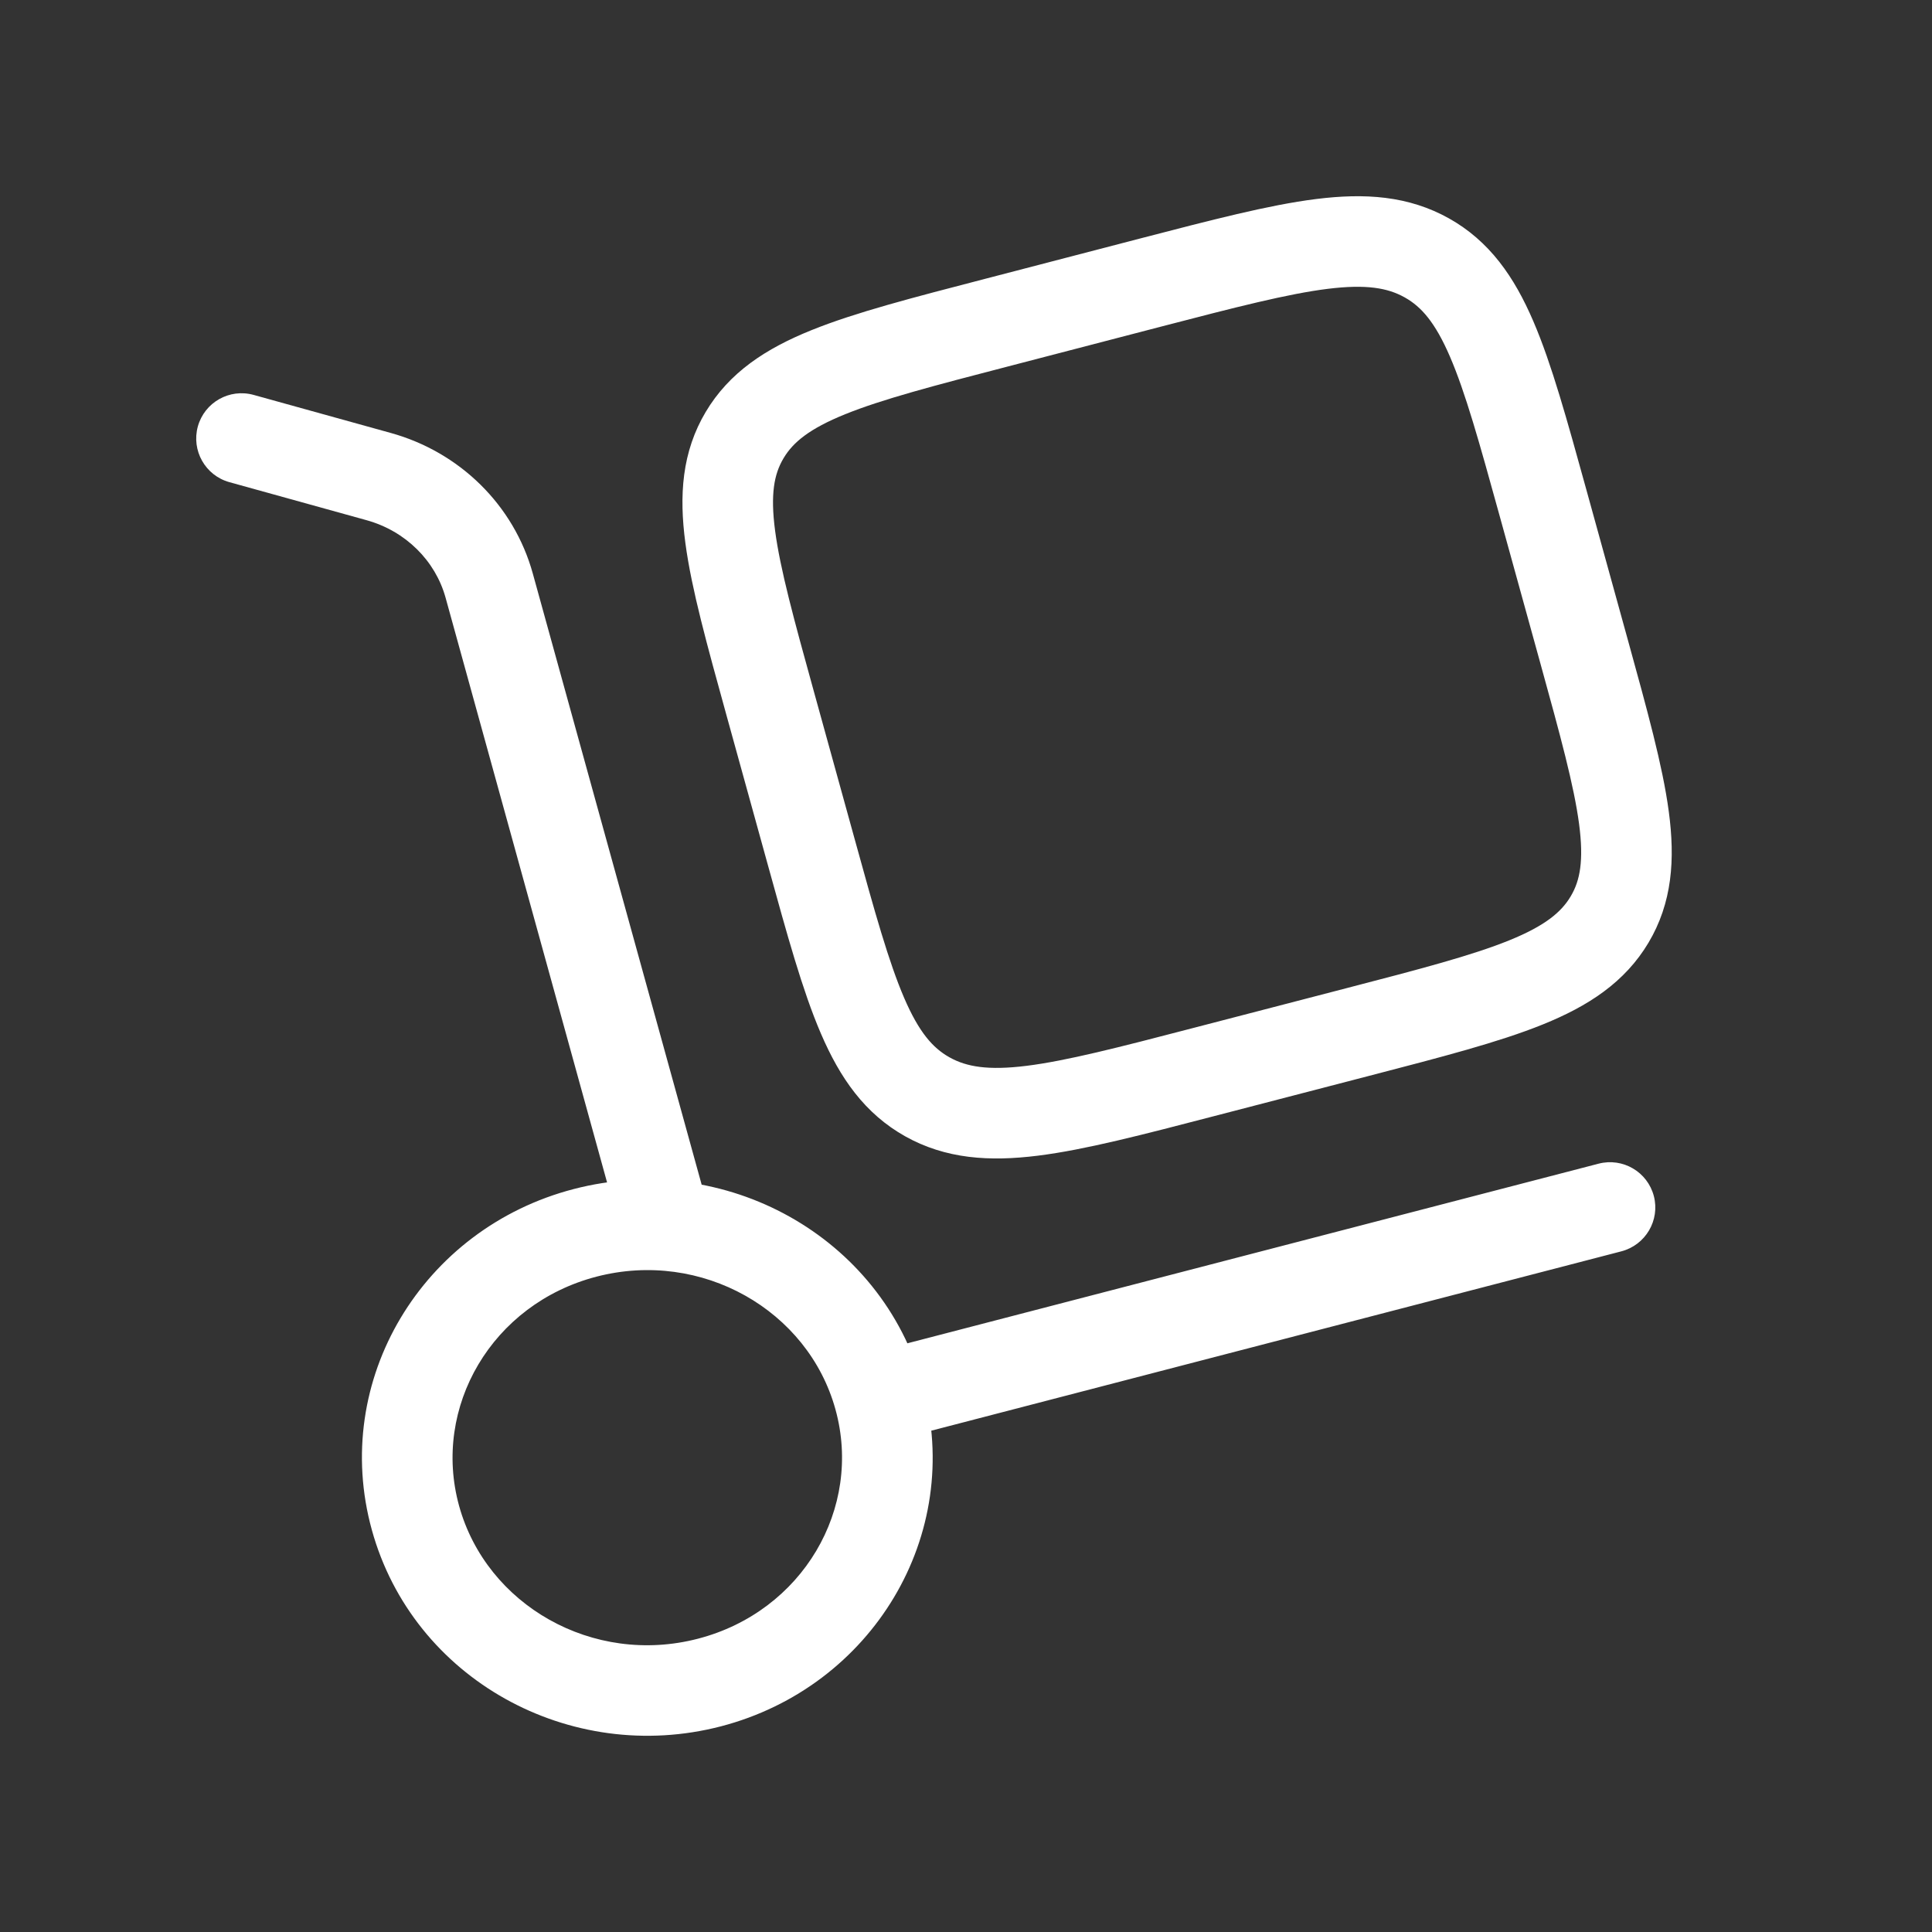
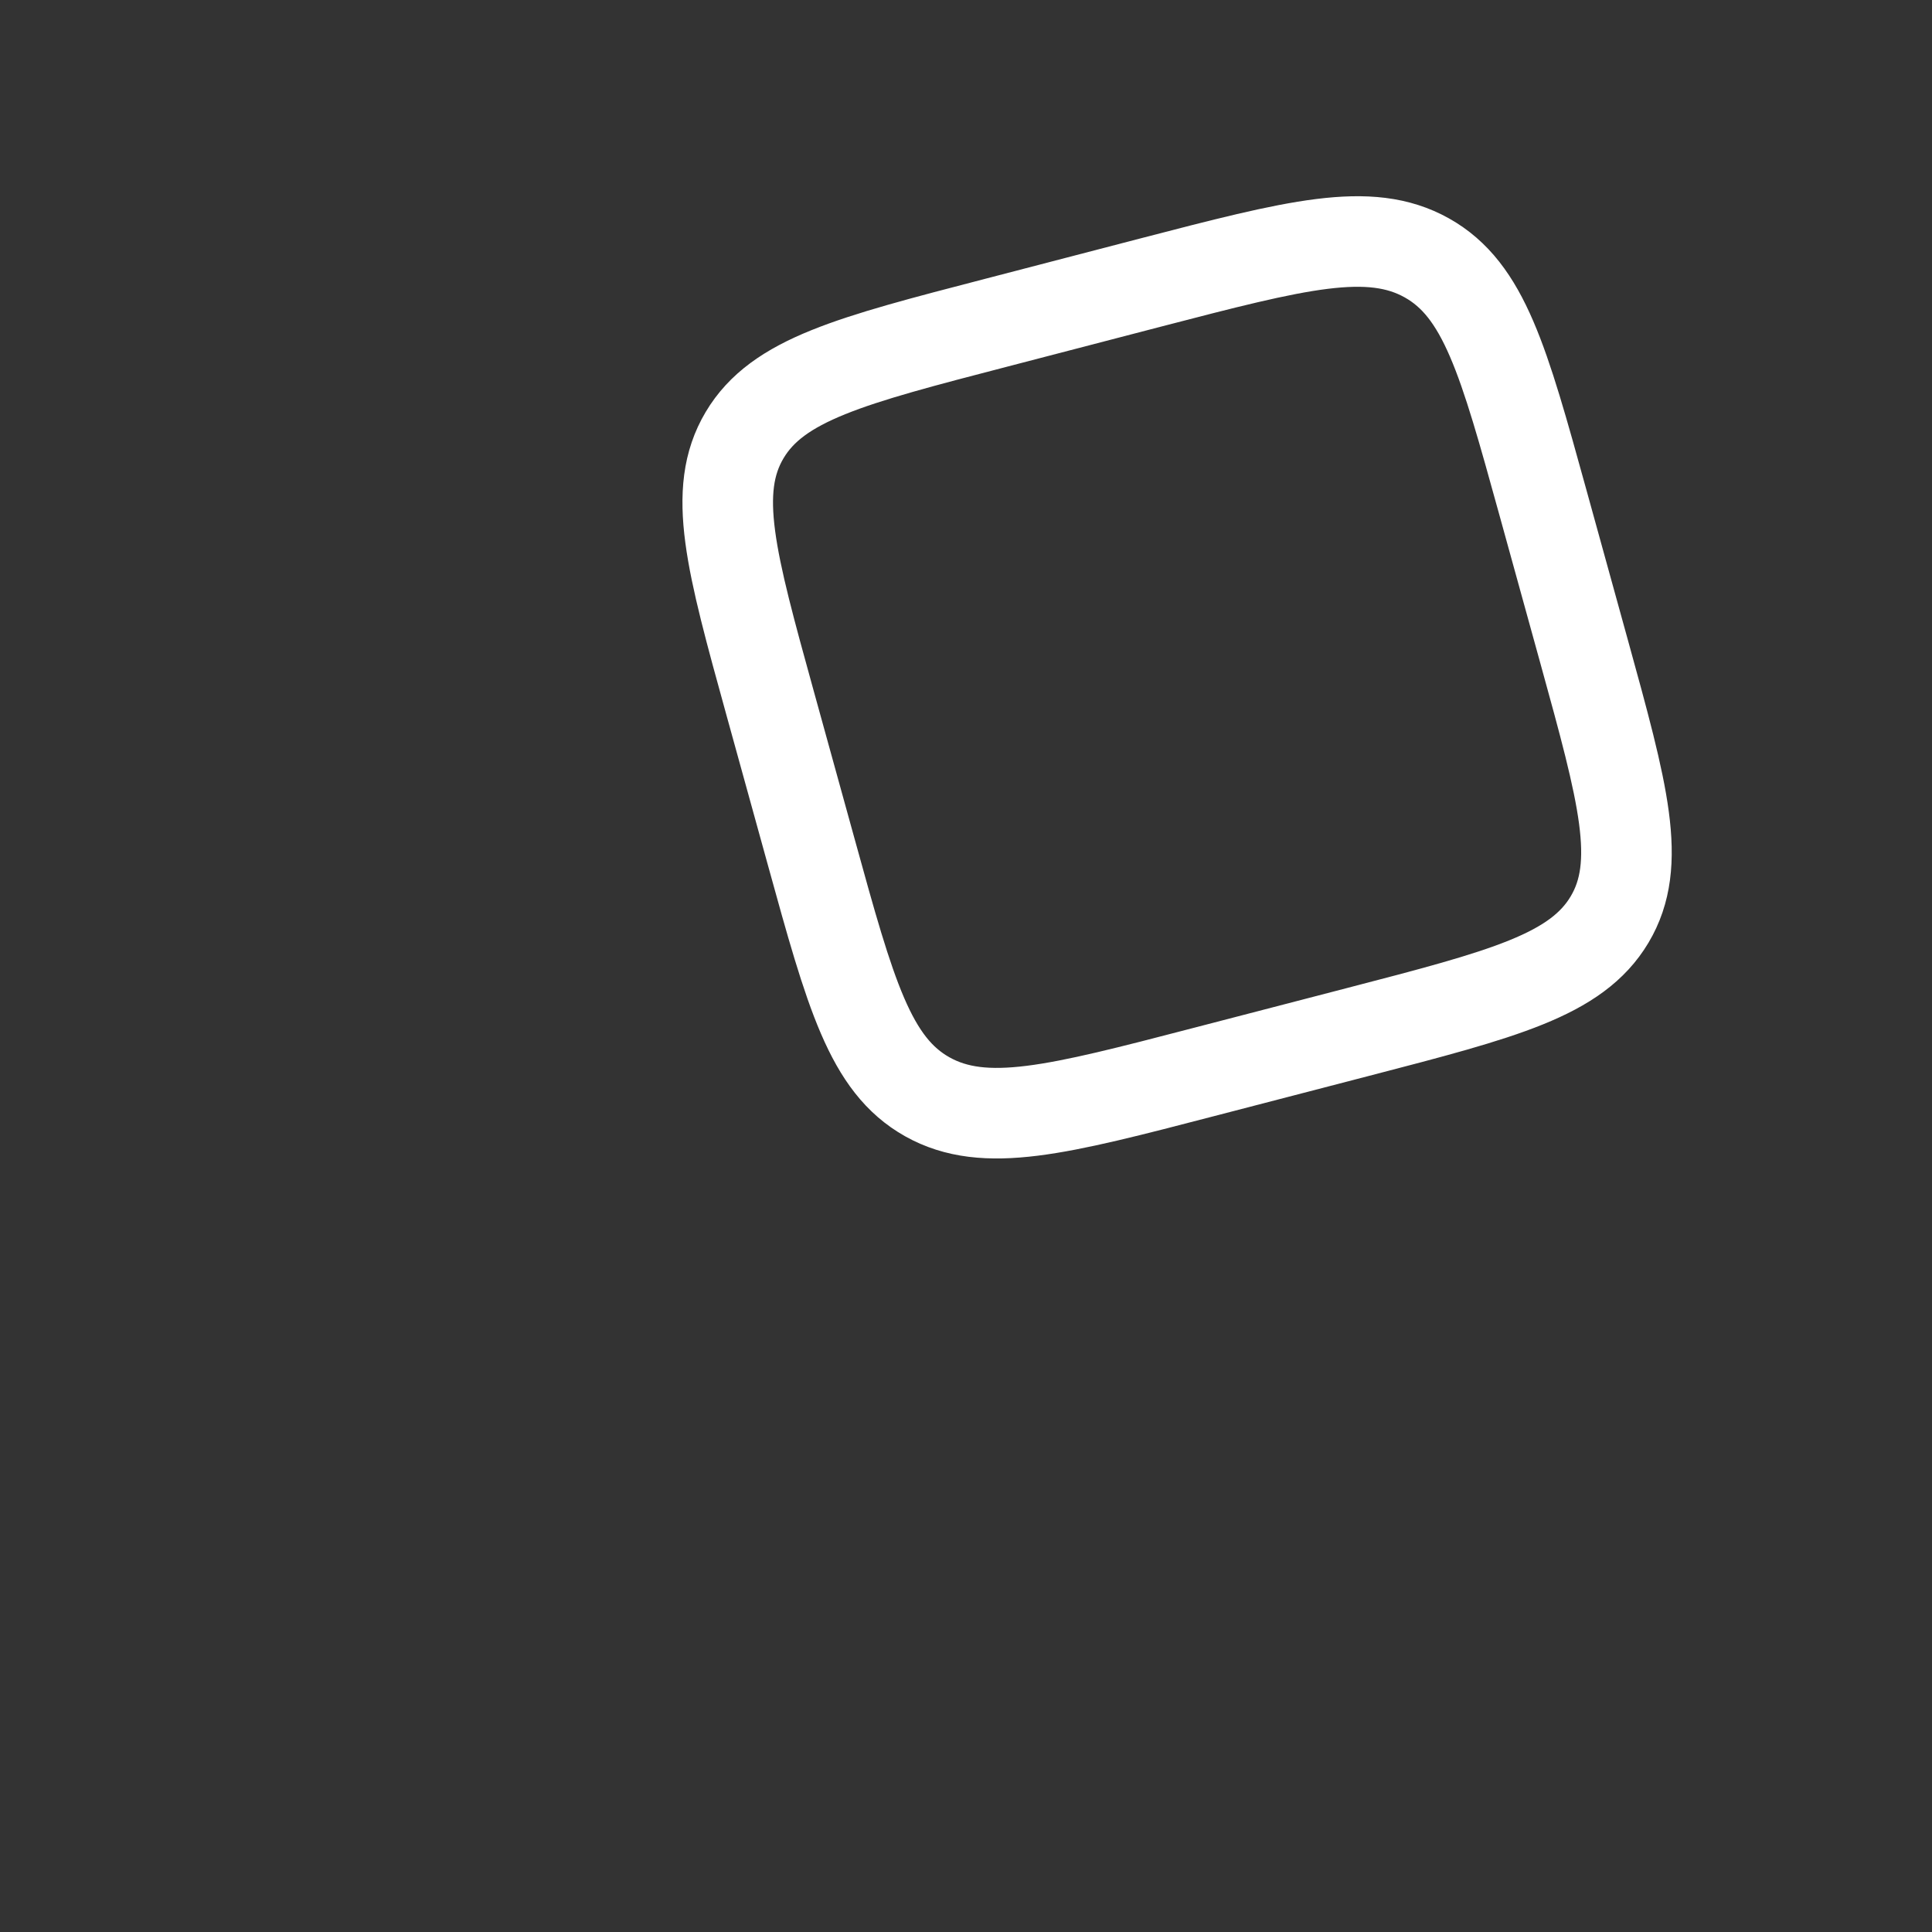
<svg xmlns="http://www.w3.org/2000/svg" width="32" height="32" viewBox="0 0 32 32" fill="none">
  <rect x="0" y="0" width="32" height="32" fill="#333333" stroke="none" />
-   <path d="M10.249 20.287C10.36 20.686 10.773 20.92 11.172 20.81C11.571 20.699 11.806 20.286 11.695 19.887L10.249 20.287ZM8.103 9.699L8.825 9.5L8.103 9.699ZM6.272 7.893L6.071 8.616V8.616L6.272 7.893ZM4.201 6.541C3.801 6.43 3.388 6.664 3.277 7.063C3.167 7.462 3.4 7.875 3.799 7.986L4.201 6.541ZM26.855 20.726C27.256 20.621 27.497 20.212 27.393 19.811C27.288 19.41 26.879 19.17 26.478 19.274L26.855 20.726ZM14.561 23.146L13.838 23.345C14.29 24.98 13.295 26.691 11.561 27.142L11.75 27.868L11.939 28.594C14.446 27.942 15.969 25.425 15.284 22.946L14.561 23.146ZM11.75 27.868L11.561 27.142C9.82 27.595 8.059 26.586 7.604 24.942L6.881 25.141L6.159 25.341C6.841 27.81 9.439 29.243 11.939 28.594L11.75 27.868ZM6.881 25.141L7.604 24.942C7.153 23.307 8.147 21.596 9.881 21.145L9.692 20.419L9.504 19.694C6.996 20.345 5.474 22.863 6.159 25.341L6.881 25.141ZM9.692 20.419L9.881 21.145C11.623 20.693 13.384 21.701 13.838 23.345L14.561 23.146L15.284 22.946C14.602 20.477 12.003 19.044 9.504 19.694L9.692 20.419ZM10.972 20.087L11.695 19.887L8.825 9.5L8.103 9.699L7.38 9.899L10.249 20.287L10.972 20.087ZM6.272 7.893L6.472 7.171L4.201 6.541L4 7.263L3.799 7.986L6.071 8.616L6.272 7.893ZM8.103 9.699L8.825 9.5C8.512 8.365 7.613 7.487 6.472 7.171L6.272 7.893L6.071 8.616C6.72 8.796 7.211 9.289 7.38 9.899L8.103 9.699ZM14.561 23.146L14.75 23.872L26.855 20.726L26.667 20L26.478 19.274L14.372 22.42L14.561 23.146Z" fill="white" />
  <path d="M12.754 11.641C12.107 9.3 11.784 8.13 12.333 7.207C12.881 6.285 14.088 5.972 16.502 5.345L19.061 4.679C21.475 4.052 22.681 3.739 23.632 4.271C24.583 4.803 24.906 5.974 25.553 8.314L26.239 10.797C26.885 13.138 27.209 14.308 26.66 15.23C26.111 16.152 24.904 16.466 22.491 17.093L19.931 17.758C17.518 18.386 16.311 18.699 15.36 18.167C14.41 17.635 14.086 16.464 13.44 14.123L12.754 11.641Z" stroke="white" stroke-width="1.5" />
</svg>